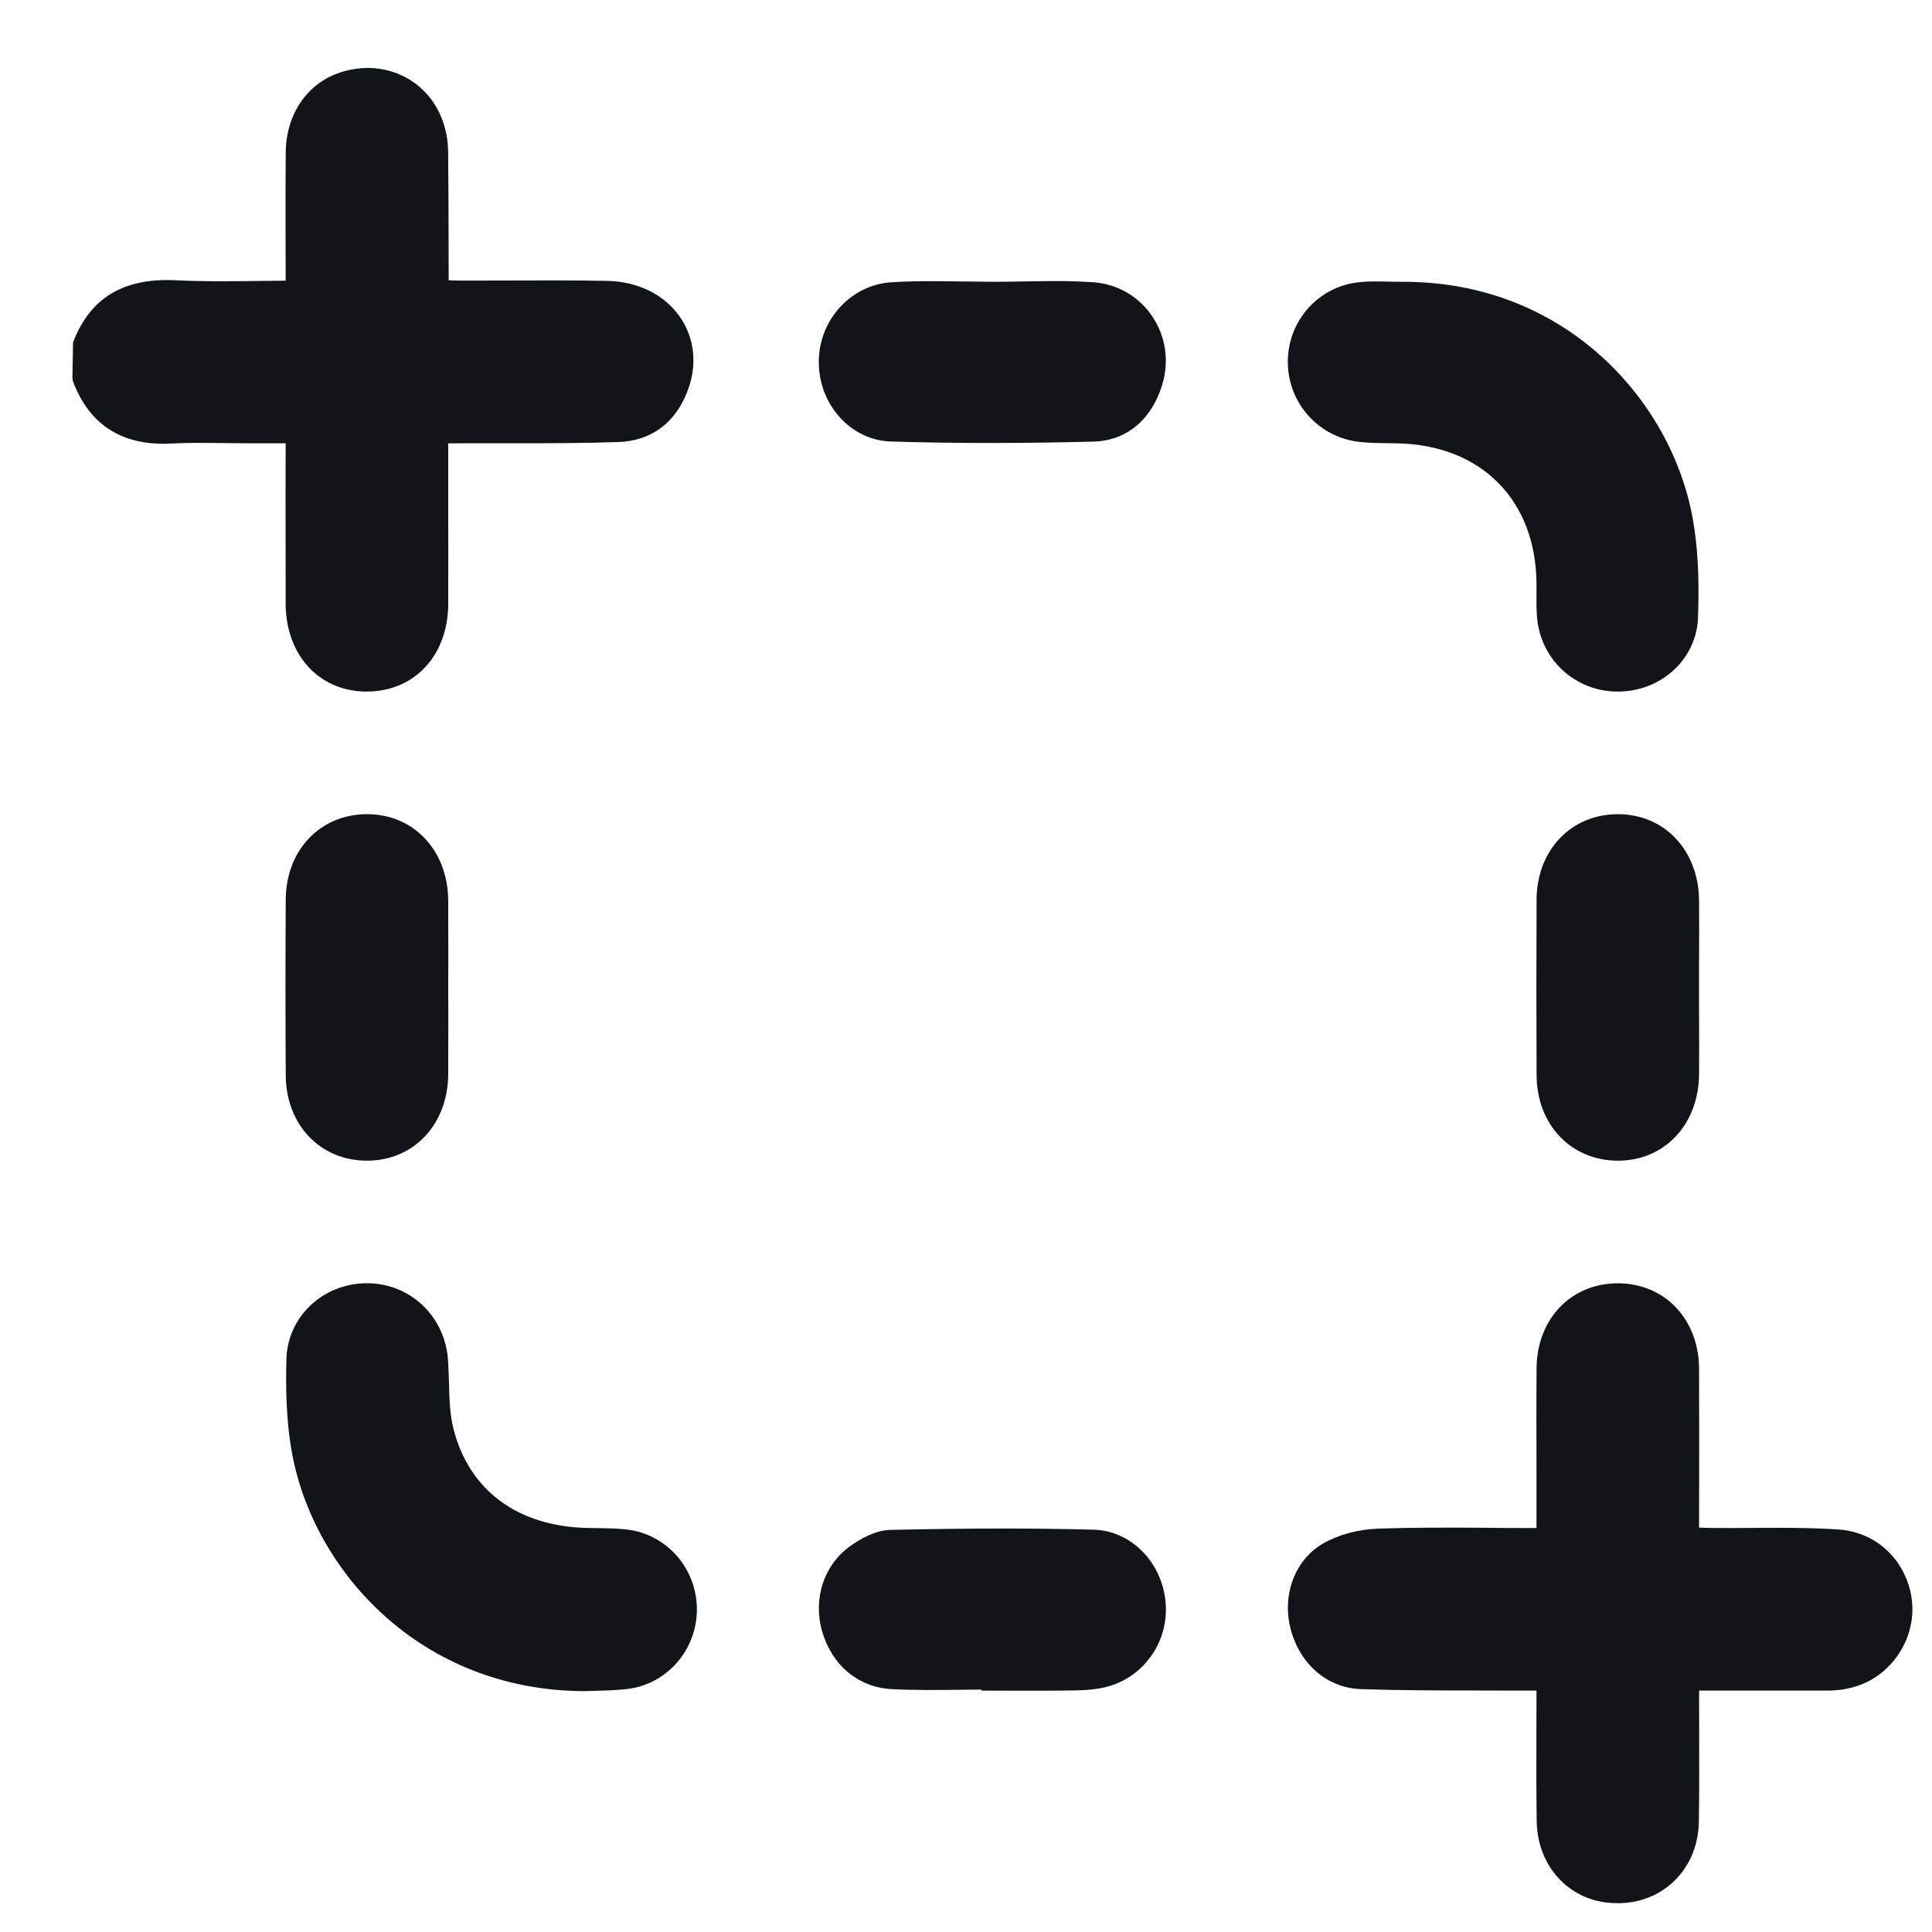
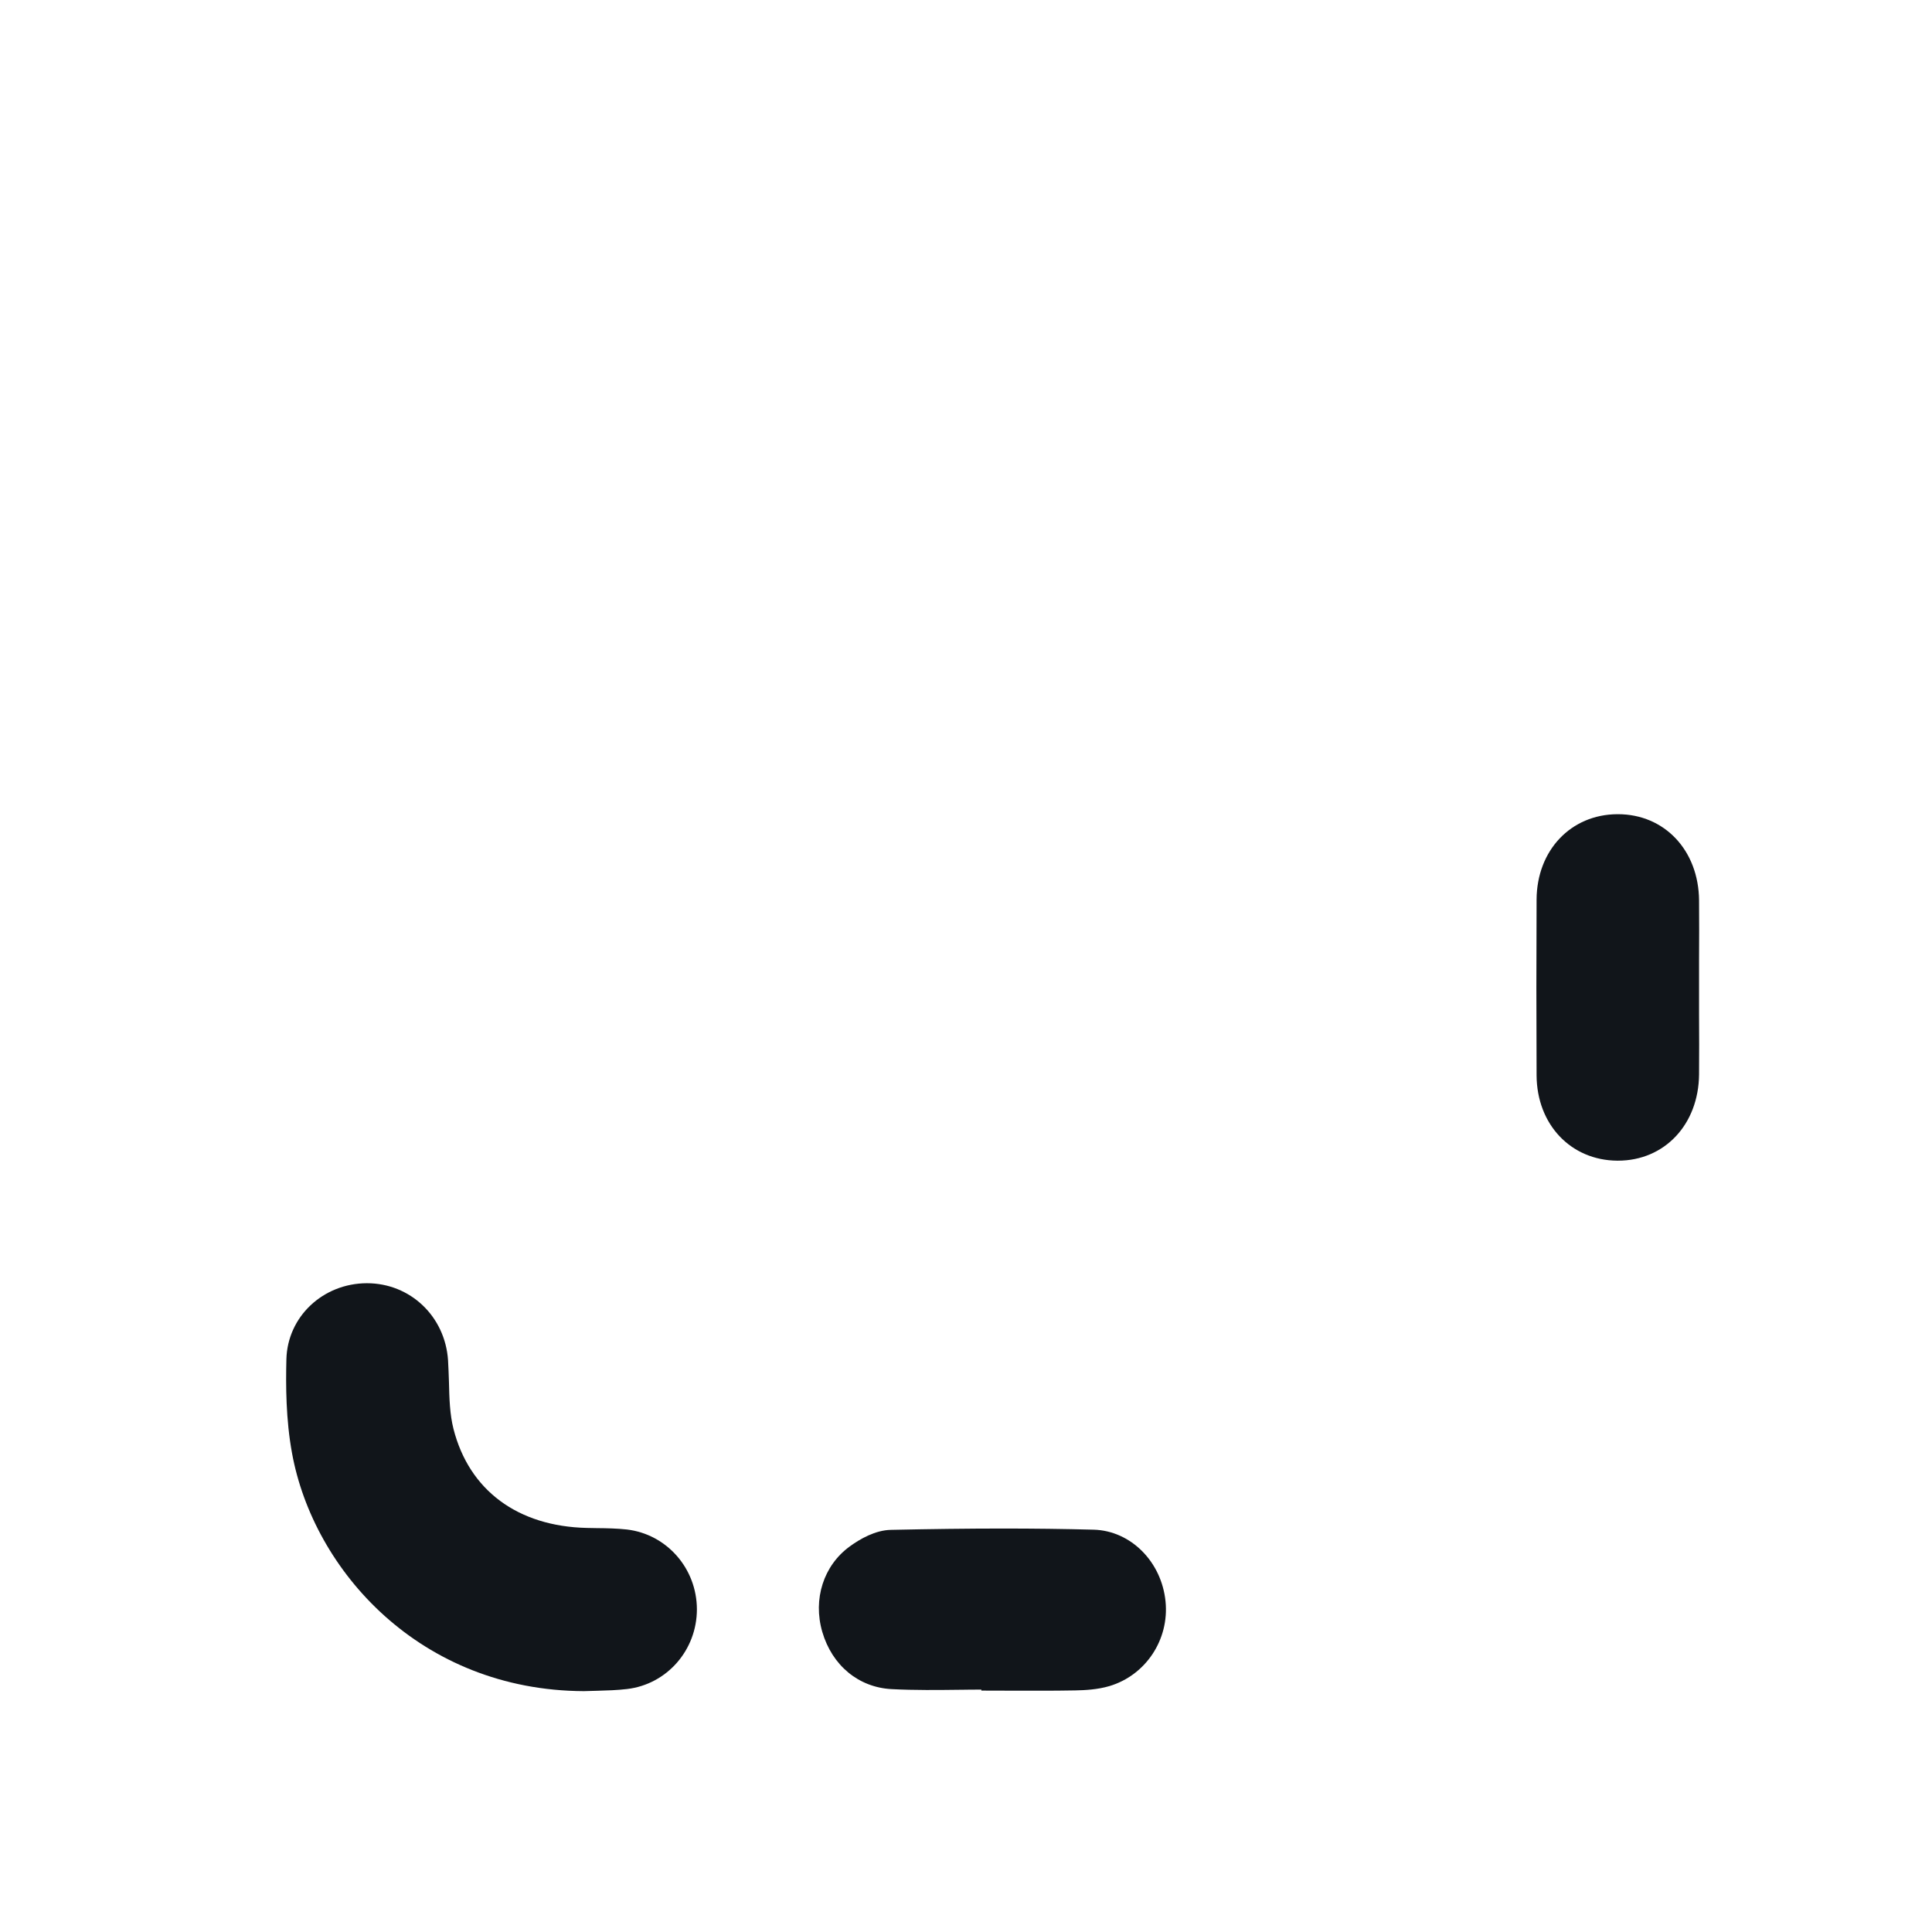
<svg xmlns="http://www.w3.org/2000/svg" width="21" height="21" viewBox="0 0 21 21" fill="none">
-   <path d="M3.986 7.517H3.998C4.511 7.511 4.869 7.12 4.872 6.567C4.873 6.195 4.873 5.823 4.872 5.451L4.872 4.819L5.076 4.818C5.236 4.818 5.397 4.817 5.558 4.818C5.938 4.818 6.331 4.818 6.719 4.805C7.091 4.793 7.364 4.58 7.489 4.206C7.579 3.938 7.542 3.659 7.387 3.44C7.218 3.2 6.932 3.06 6.602 3.053C6.243 3.046 5.883 3.048 5.523 3.049C5.377 3.05 5.231 3.05 5.085 3.05C5.015 3.05 4.943 3.05 4.877 3.046L4.876 2.623C4.875 2.299 4.875 1.974 4.871 1.65C4.865 1.128 4.498 0.745 3.999 0.738C3.76 0.742 3.54 0.822 3.377 0.981C3.205 1.149 3.109 1.387 3.106 1.651C3.103 1.929 3.103 2.207 3.104 2.484L3.104 2.554L3.105 3.051C3.001 3.052 2.898 3.053 2.796 3.054C2.487 3.058 2.195 3.061 1.902 3.046C1.34 3.02 0.977 3.24 0.794 3.722L0.787 4.108L0.794 4.148C0.974 4.623 1.334 4.85 1.864 4.821C2.051 4.811 2.243 4.814 2.429 4.816C2.515 4.817 2.601 4.818 2.688 4.818H3.105L3.104 5.288L3.104 5.504C3.104 5.861 3.104 6.213 3.105 6.565C3.106 6.851 3.204 7.104 3.38 7.278C3.539 7.434 3.749 7.517 3.986 7.517Z" fill="#11151A" />
-   <path d="M9.683 4.799C10.035 4.81 10.393 4.815 10.761 4.815C11.125 4.815 11.499 4.81 11.888 4.8C12.241 4.79 12.512 4.568 12.63 4.191C12.712 3.932 12.673 3.656 12.522 3.435C12.377 3.221 12.145 3.087 11.885 3.068C11.793 3.062 11.702 3.058 11.61 3.056C11.451 3.054 11.291 3.056 11.132 3.059L11.131 3.059C11.022 3.061 10.913 3.063 10.804 3.063C10.743 3.062 10.682 3.061 10.622 3.061C10.569 3.061 10.516 3.06 10.463 3.059L10.429 3.059C10.276 3.057 10.123 3.055 9.97 3.057C9.877 3.059 9.784 3.062 9.691 3.068C9.251 3.095 8.903 3.473 8.9 3.928C8.896 4.396 9.247 4.786 9.683 4.799Z" fill="#11151A" />
-   <path d="M14.783 4.804C14.883 4.815 14.984 4.816 15.085 4.817L15.196 4.819C16.106 4.841 16.697 5.441 16.701 6.348L16.701 6.444C16.7 6.531 16.7 6.618 16.706 6.704C16.743 7.168 17.12 7.517 17.584 7.517H17.589C18.062 7.515 18.443 7.16 18.457 6.709C18.472 6.266 18.453 5.933 18.398 5.63C18.166 4.351 17.013 3.063 15.257 3.063C15.202 3.063 15.148 3.063 15.094 3.061L15.088 3.061C14.986 3.059 14.881 3.056 14.776 3.067C14.33 3.112 13.996 3.487 13.998 3.939C14.001 4.386 14.338 4.758 14.783 4.804Z" fill="#11151A" />
  <path d="M17.586 8.85H17.579C17.074 8.853 16.705 9.243 16.702 9.777C16.699 10.414 16.699 11.052 16.702 11.689C16.705 12.223 17.074 12.612 17.579 12.616H17.586C18.093 12.616 18.463 12.223 18.468 11.679C18.47 11.462 18.469 11.245 18.468 11.027L18.468 10.733L18.468 10.438C18.469 10.221 18.47 10.004 18.468 9.786C18.463 9.243 18.093 8.85 17.586 8.85Z" fill="#11151A" />
-   <path d="M20.7 17.112C20.566 16.829 20.299 16.647 19.986 16.625C19.667 16.604 19.343 16.605 19.029 16.608C18.882 16.609 18.736 16.61 18.59 16.608C18.552 16.608 18.514 16.606 18.474 16.604L18.468 16.604L18.469 16.142L18.469 16.138C18.469 15.711 18.47 15.292 18.468 14.873C18.464 14.338 18.093 13.949 17.586 13.949H17.584C17.077 13.949 16.706 14.336 16.702 14.87C16.699 15.233 16.7 15.596 16.701 15.959L16.701 16.609H16.583C16.433 16.609 16.283 16.608 16.133 16.606C15.754 16.604 15.363 16.602 14.976 16.616C14.763 16.623 14.546 16.682 14.38 16.778C14.074 16.955 13.93 17.34 14.031 17.715C14.133 18.094 14.431 18.347 14.791 18.36C15.211 18.374 15.638 18.375 16.051 18.375H16.052C16.225 18.375 16.397 18.375 16.57 18.376H16.701L16.7 18.871L16.7 18.929C16.699 19.217 16.699 19.506 16.703 19.794C16.709 20.253 17.013 20.616 17.442 20.677C17.491 20.684 17.538 20.687 17.585 20.687C17.801 20.687 18.002 20.616 18.16 20.48C18.354 20.314 18.462 20.072 18.466 19.797C18.471 19.451 18.47 19.105 18.469 18.75L18.468 18.376L18.995 18.376L19.204 18.376C19.413 18.376 19.622 18.376 19.831 18.376C20.174 18.384 20.447 18.25 20.625 17.997C20.81 17.733 20.839 17.402 20.7 17.112Z" fill="#11151A" />
  <path d="M11.888 16.627C11.248 16.61 10.568 16.61 9.684 16.629C9.514 16.632 9.348 16.728 9.238 16.808C8.952 17.015 8.834 17.381 8.938 17.738C9.045 18.104 9.334 18.342 9.692 18.36C9.942 18.373 10.195 18.37 10.44 18.367L10.451 18.367L10.523 18.366C10.571 18.366 10.619 18.365 10.667 18.365V18.376L11.035 18.377C11.121 18.377 11.207 18.377 11.292 18.377C11.424 18.377 11.556 18.377 11.687 18.374C11.793 18.372 11.931 18.365 12.059 18.327C12.454 18.209 12.71 17.822 12.669 17.408C12.626 16.974 12.29 16.638 11.888 16.627Z" fill="#11151A" />
  <path d="M6.486 16.61L6.38 16.608C5.627 16.591 5.099 16.199 4.929 15.531C4.889 15.372 4.884 15.201 4.88 15.022C4.877 14.943 4.875 14.864 4.87 14.785C4.838 14.308 4.459 13.948 3.988 13.948H3.987C3.509 13.95 3.125 14.312 3.113 14.774C3.106 15.057 3.107 15.43 3.174 15.794C3.407 17.074 4.57 18.374 6.346 18.382C6.393 18.38 6.441 18.379 6.489 18.378C6.596 18.375 6.706 18.372 6.816 18.359C7.249 18.308 7.575 17.936 7.575 17.492C7.574 17.048 7.247 16.676 6.814 16.625C6.704 16.613 6.594 16.611 6.488 16.61L6.486 16.61Z" fill="#11151A" />
-   <path d="M3.983 12.616H3.99C4.496 12.616 4.867 12.223 4.872 11.68C4.873 11.462 4.873 11.245 4.873 11.027L4.872 10.733L4.873 10.439C4.873 10.221 4.873 10.004 4.872 9.786C4.867 9.243 4.497 8.85 3.99 8.85H3.983C3.477 8.853 3.109 9.243 3.106 9.777C3.102 10.414 3.102 11.052 3.106 11.689C3.109 12.223 3.477 12.613 3.983 12.616Z" fill="#11151A" />
</svg>